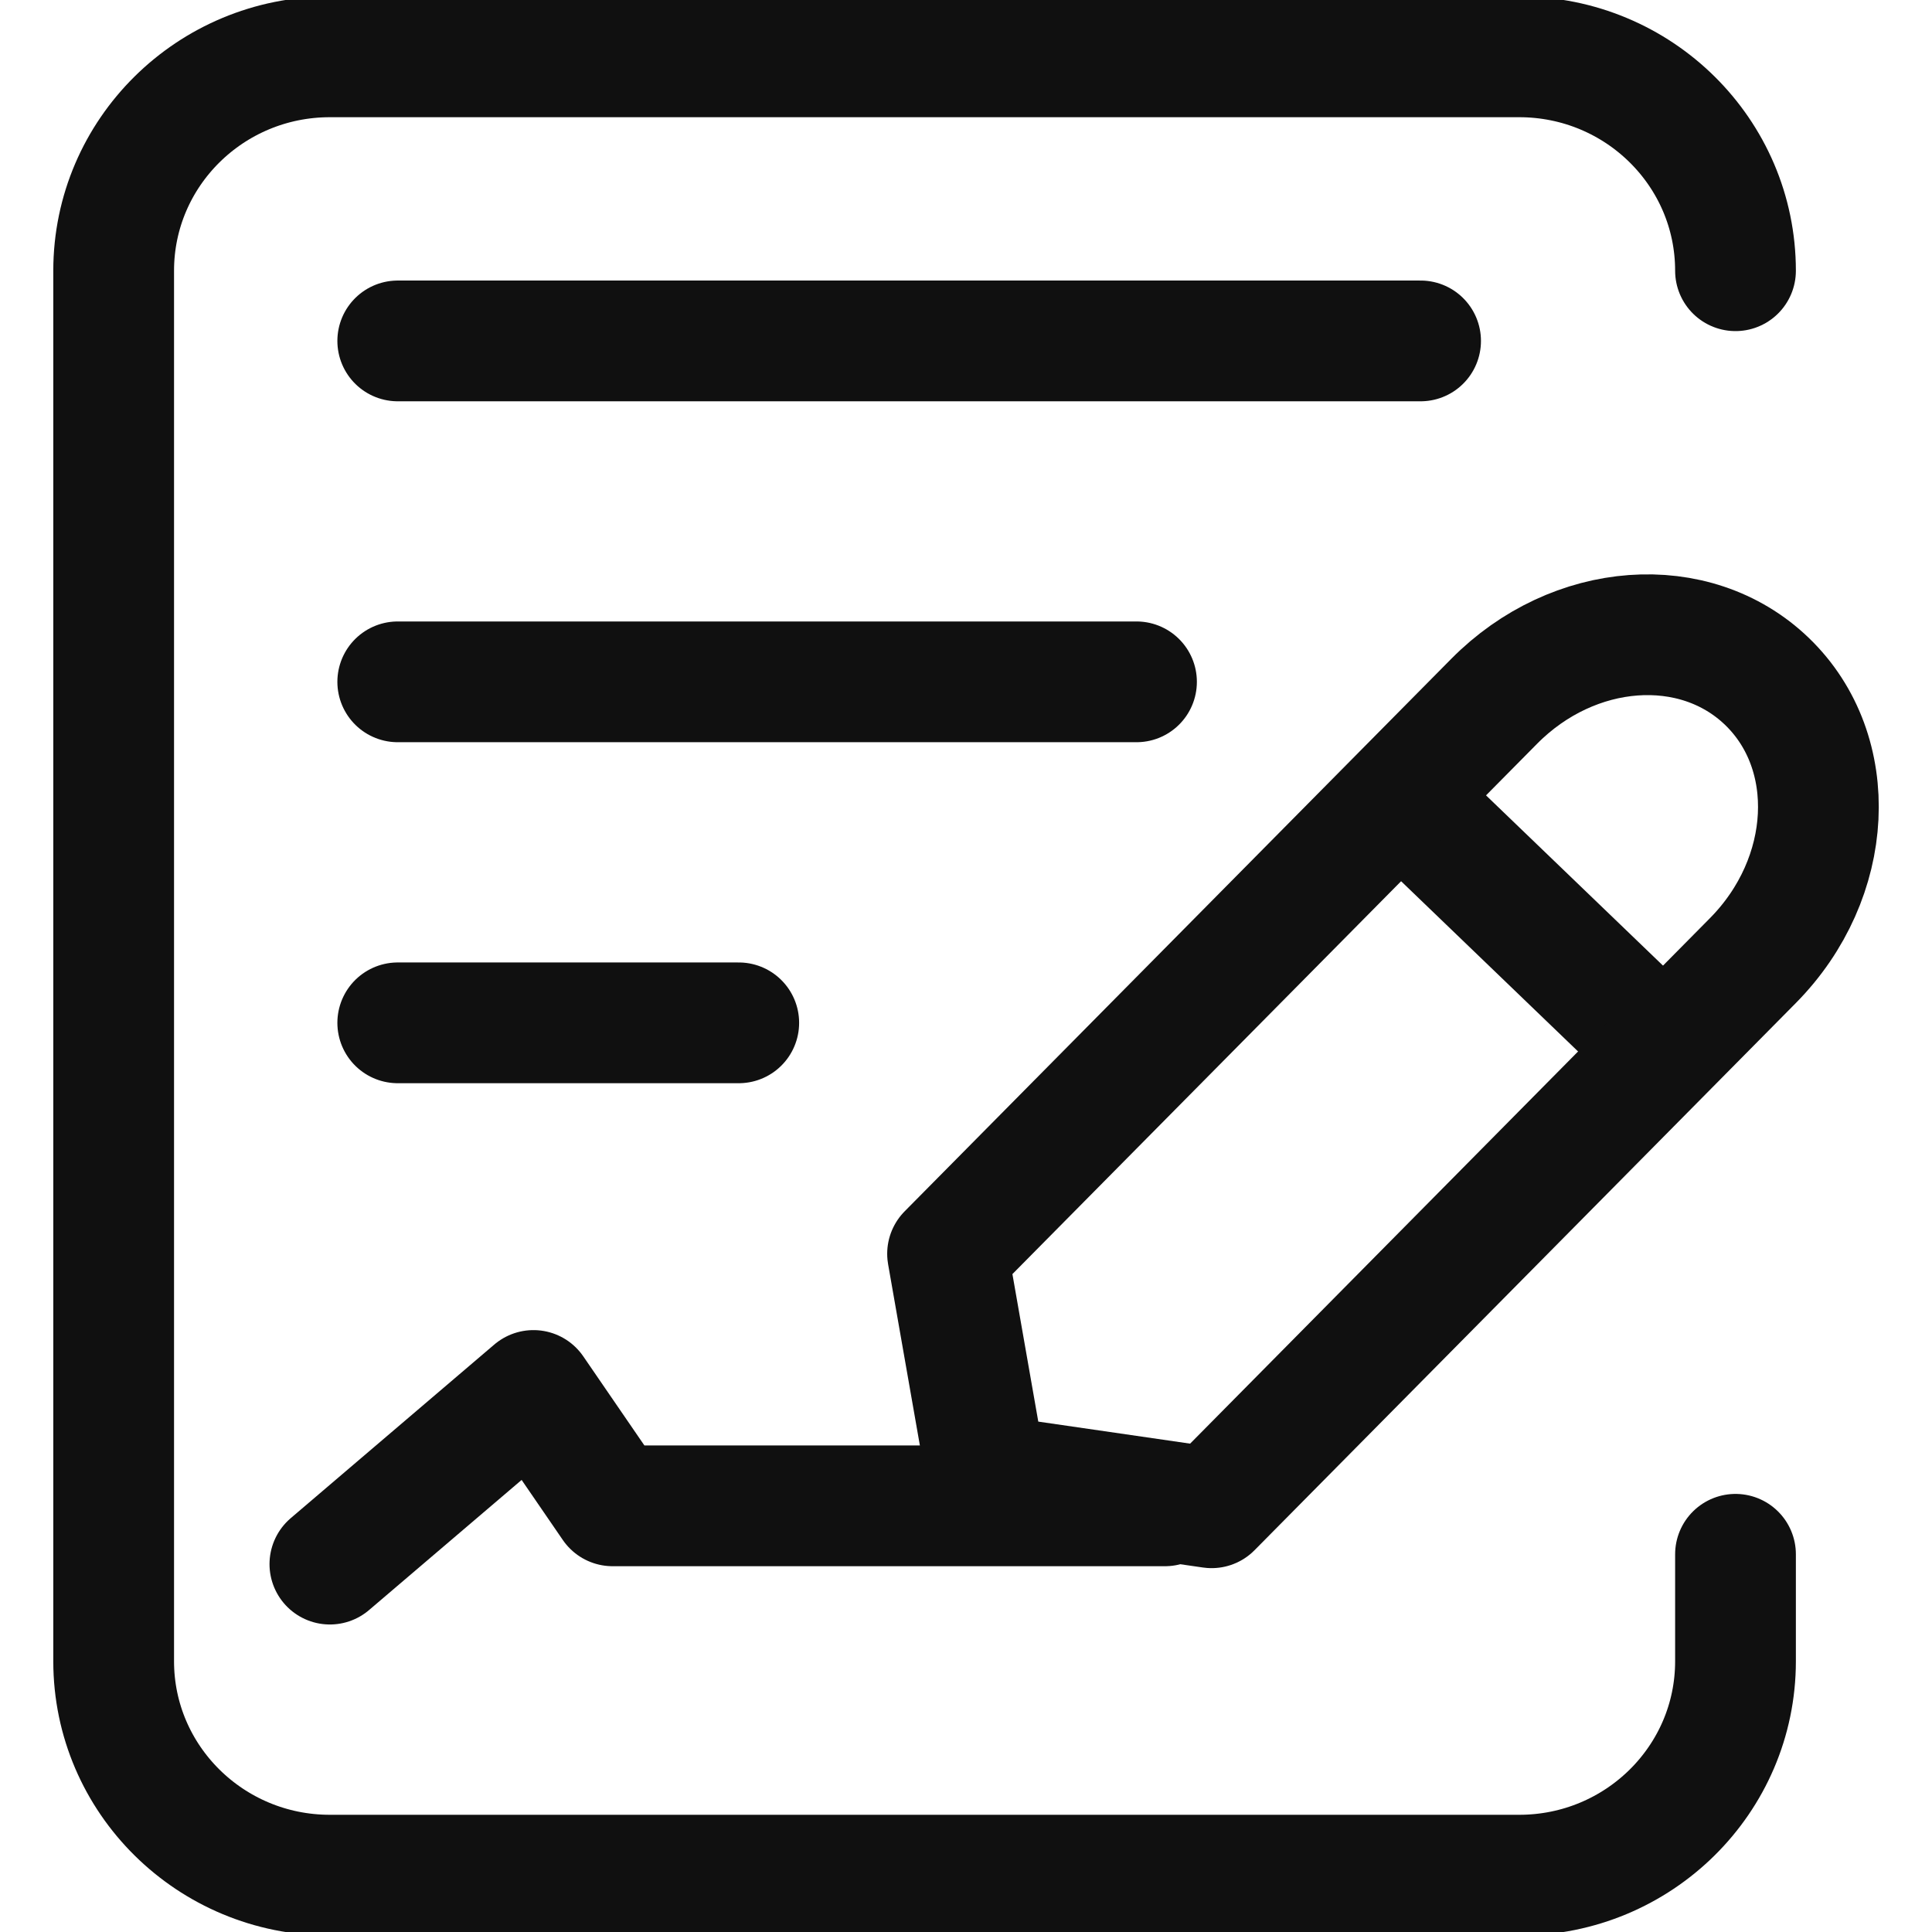
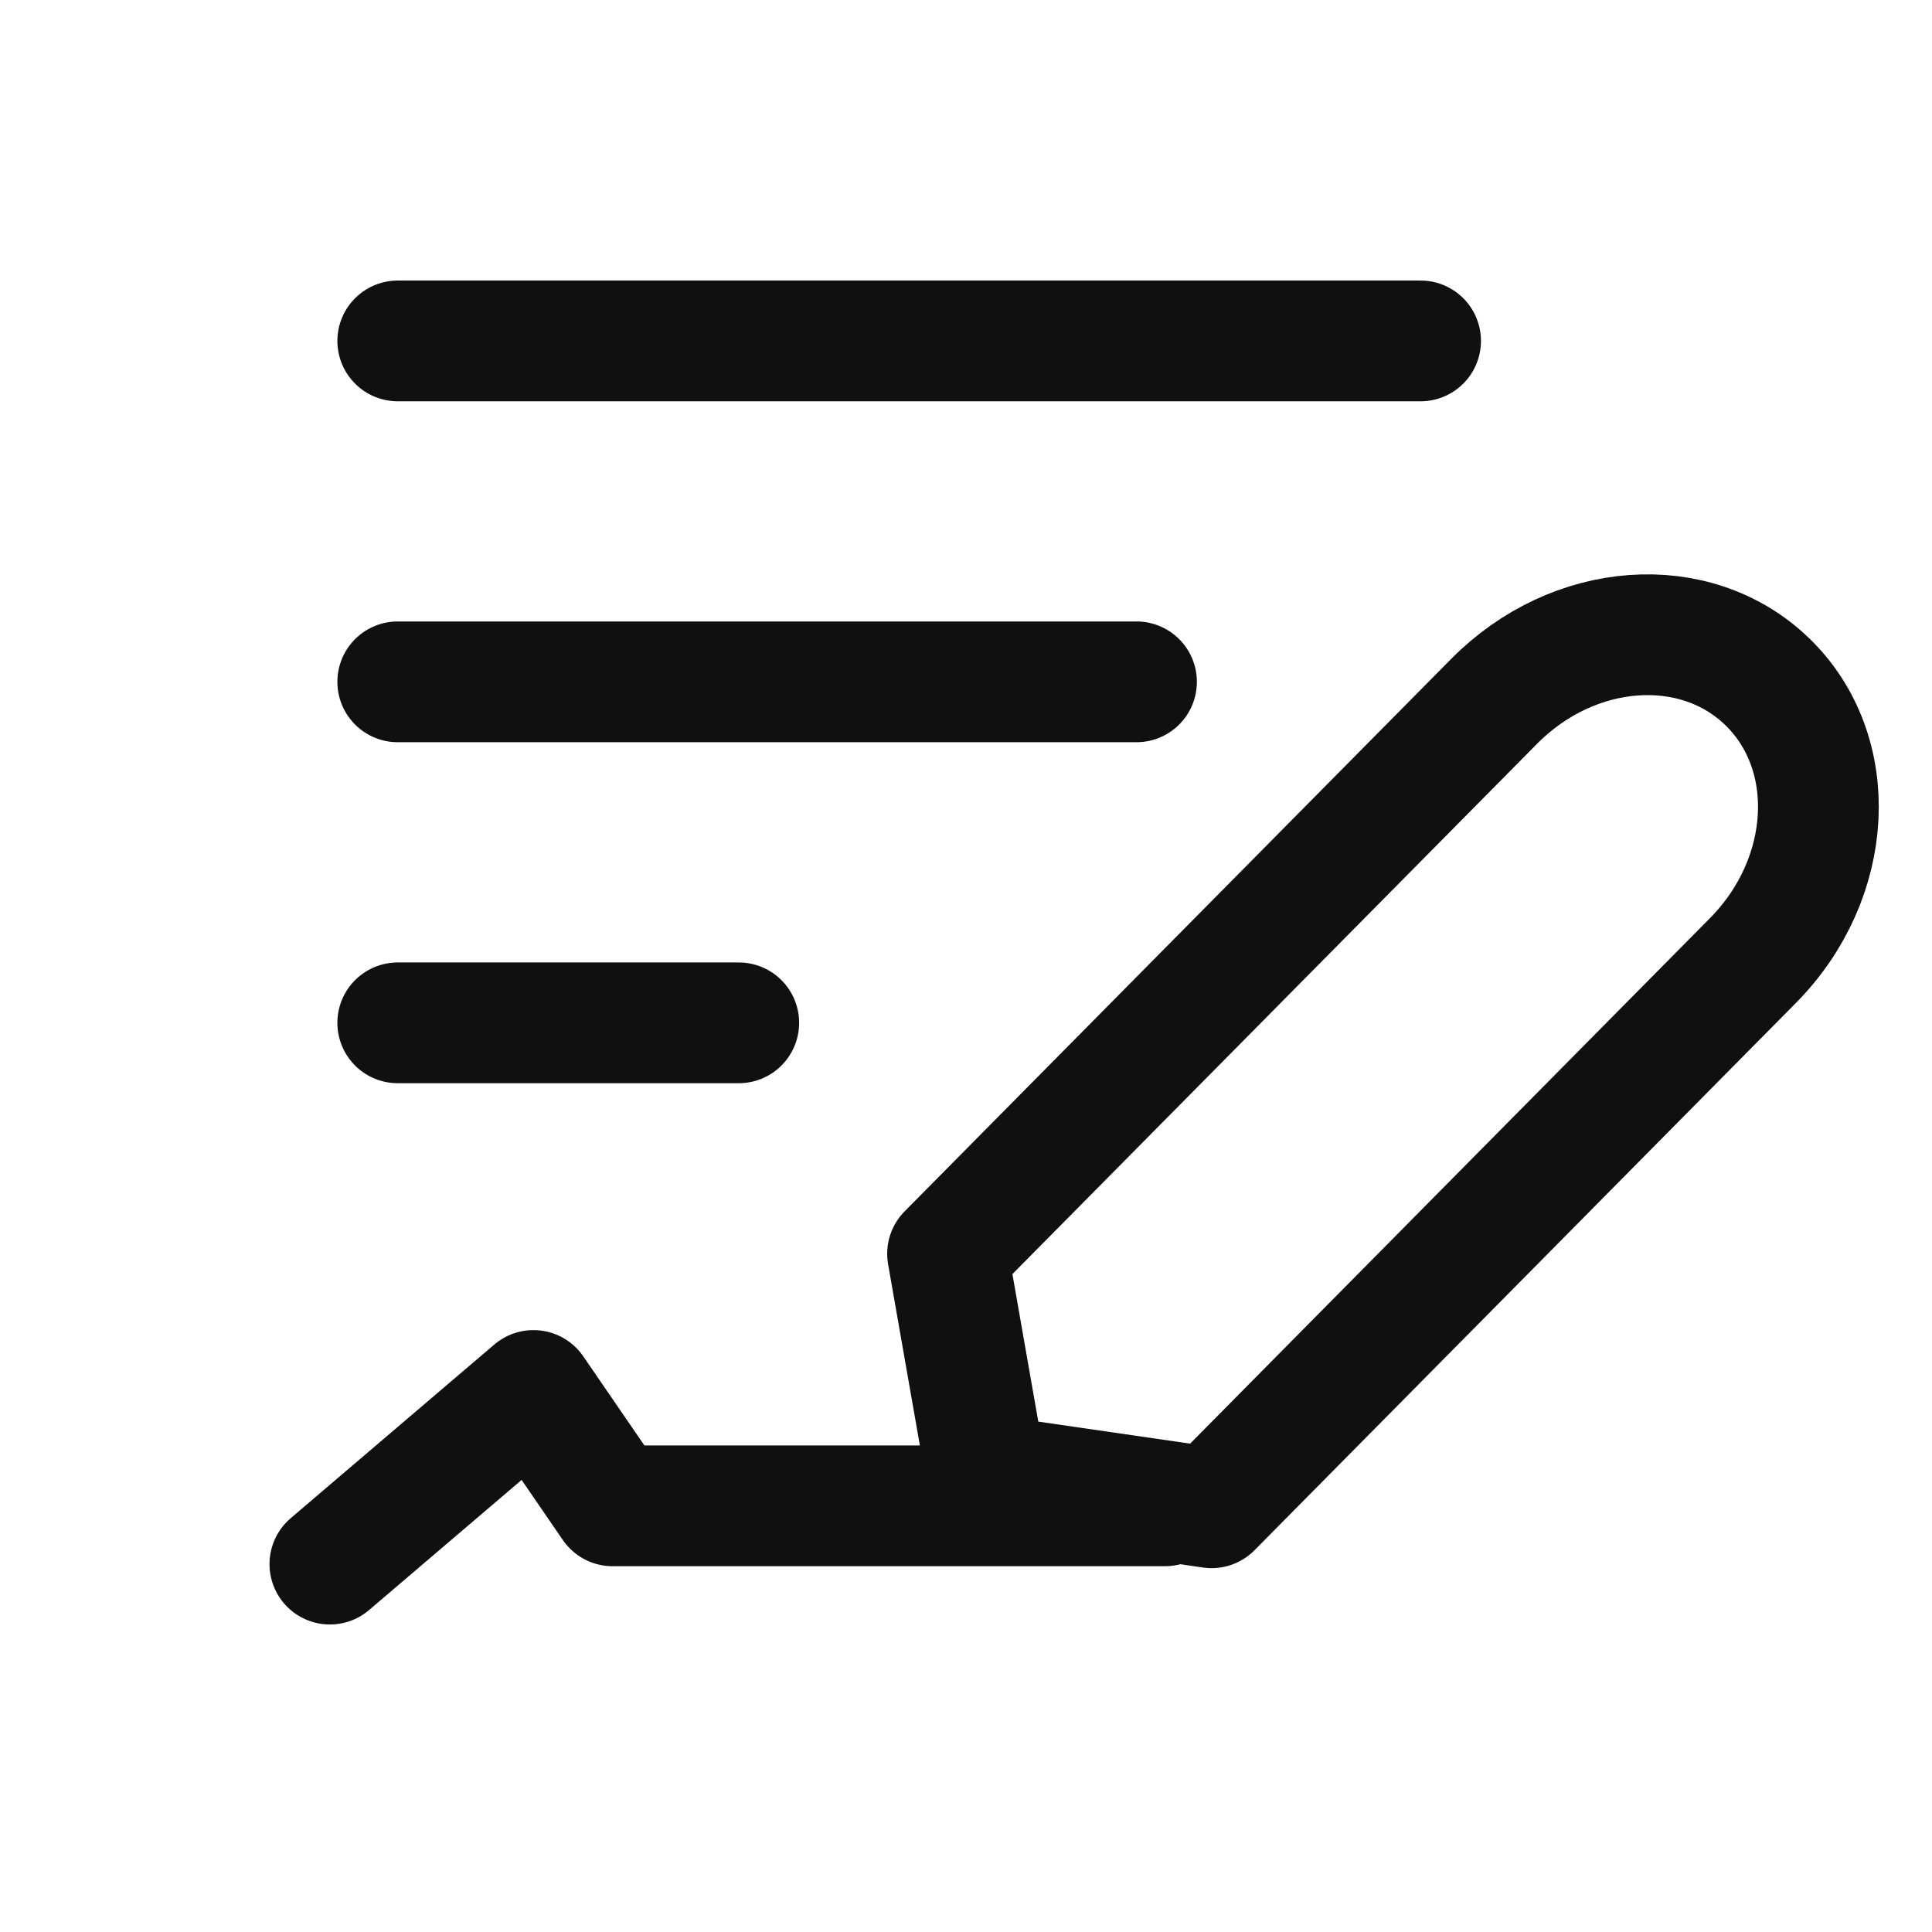
<svg xmlns="http://www.w3.org/2000/svg" width="24" height="24" viewBox="0 0 24 24" fill="none">
  <path d="M14.472 18.706H7.61L6.627 17.273L4.098 19.43" stroke="#101010" stroke-width="1.5" stroke-linecap="round" stroke-linejoin="round" />
-   <path d="M21.559 3.363C21.559 1.895 20.356 0.706 18.872 0.706H4.098C2.615 0.706 1.412 1.895 1.412 3.363V20.637C1.412 22.104 2.615 23.294 4.098 23.294H18.872C20.356 23.294 21.559 22.104 21.559 20.637V19.308" stroke="#101010" stroke-width="1.5" stroke-linecap="round" />
  <path d="M4.941 4.235H17.647" stroke="#101010" stroke-width="1.5" stroke-linecap="round" />
  <path d="M4.941 8.47H14.118" stroke="#101010" stroke-width="1.5" stroke-linecap="round" />
  <path d="M4.941 12.706H9.177" stroke="#101010" stroke-width="1.5" stroke-linecap="round" />
-   <path d="M17.672 10.163L20.516 12.899" stroke="#101010" stroke-width="1.5" stroke-linecap="round" stroke-linejoin="round" />
  <path d="M18.56 8.713C19.547 7.714 21.055 7.604 21.949 8.464C22.866 9.346 22.788 10.909 21.775 11.933L15.051 18.73L12.253 18.324L11.771 15.575L18.56 8.713Z" stroke="#101010" stroke-width="1.5" stroke-linecap="round" stroke-linejoin="round" />
</svg>